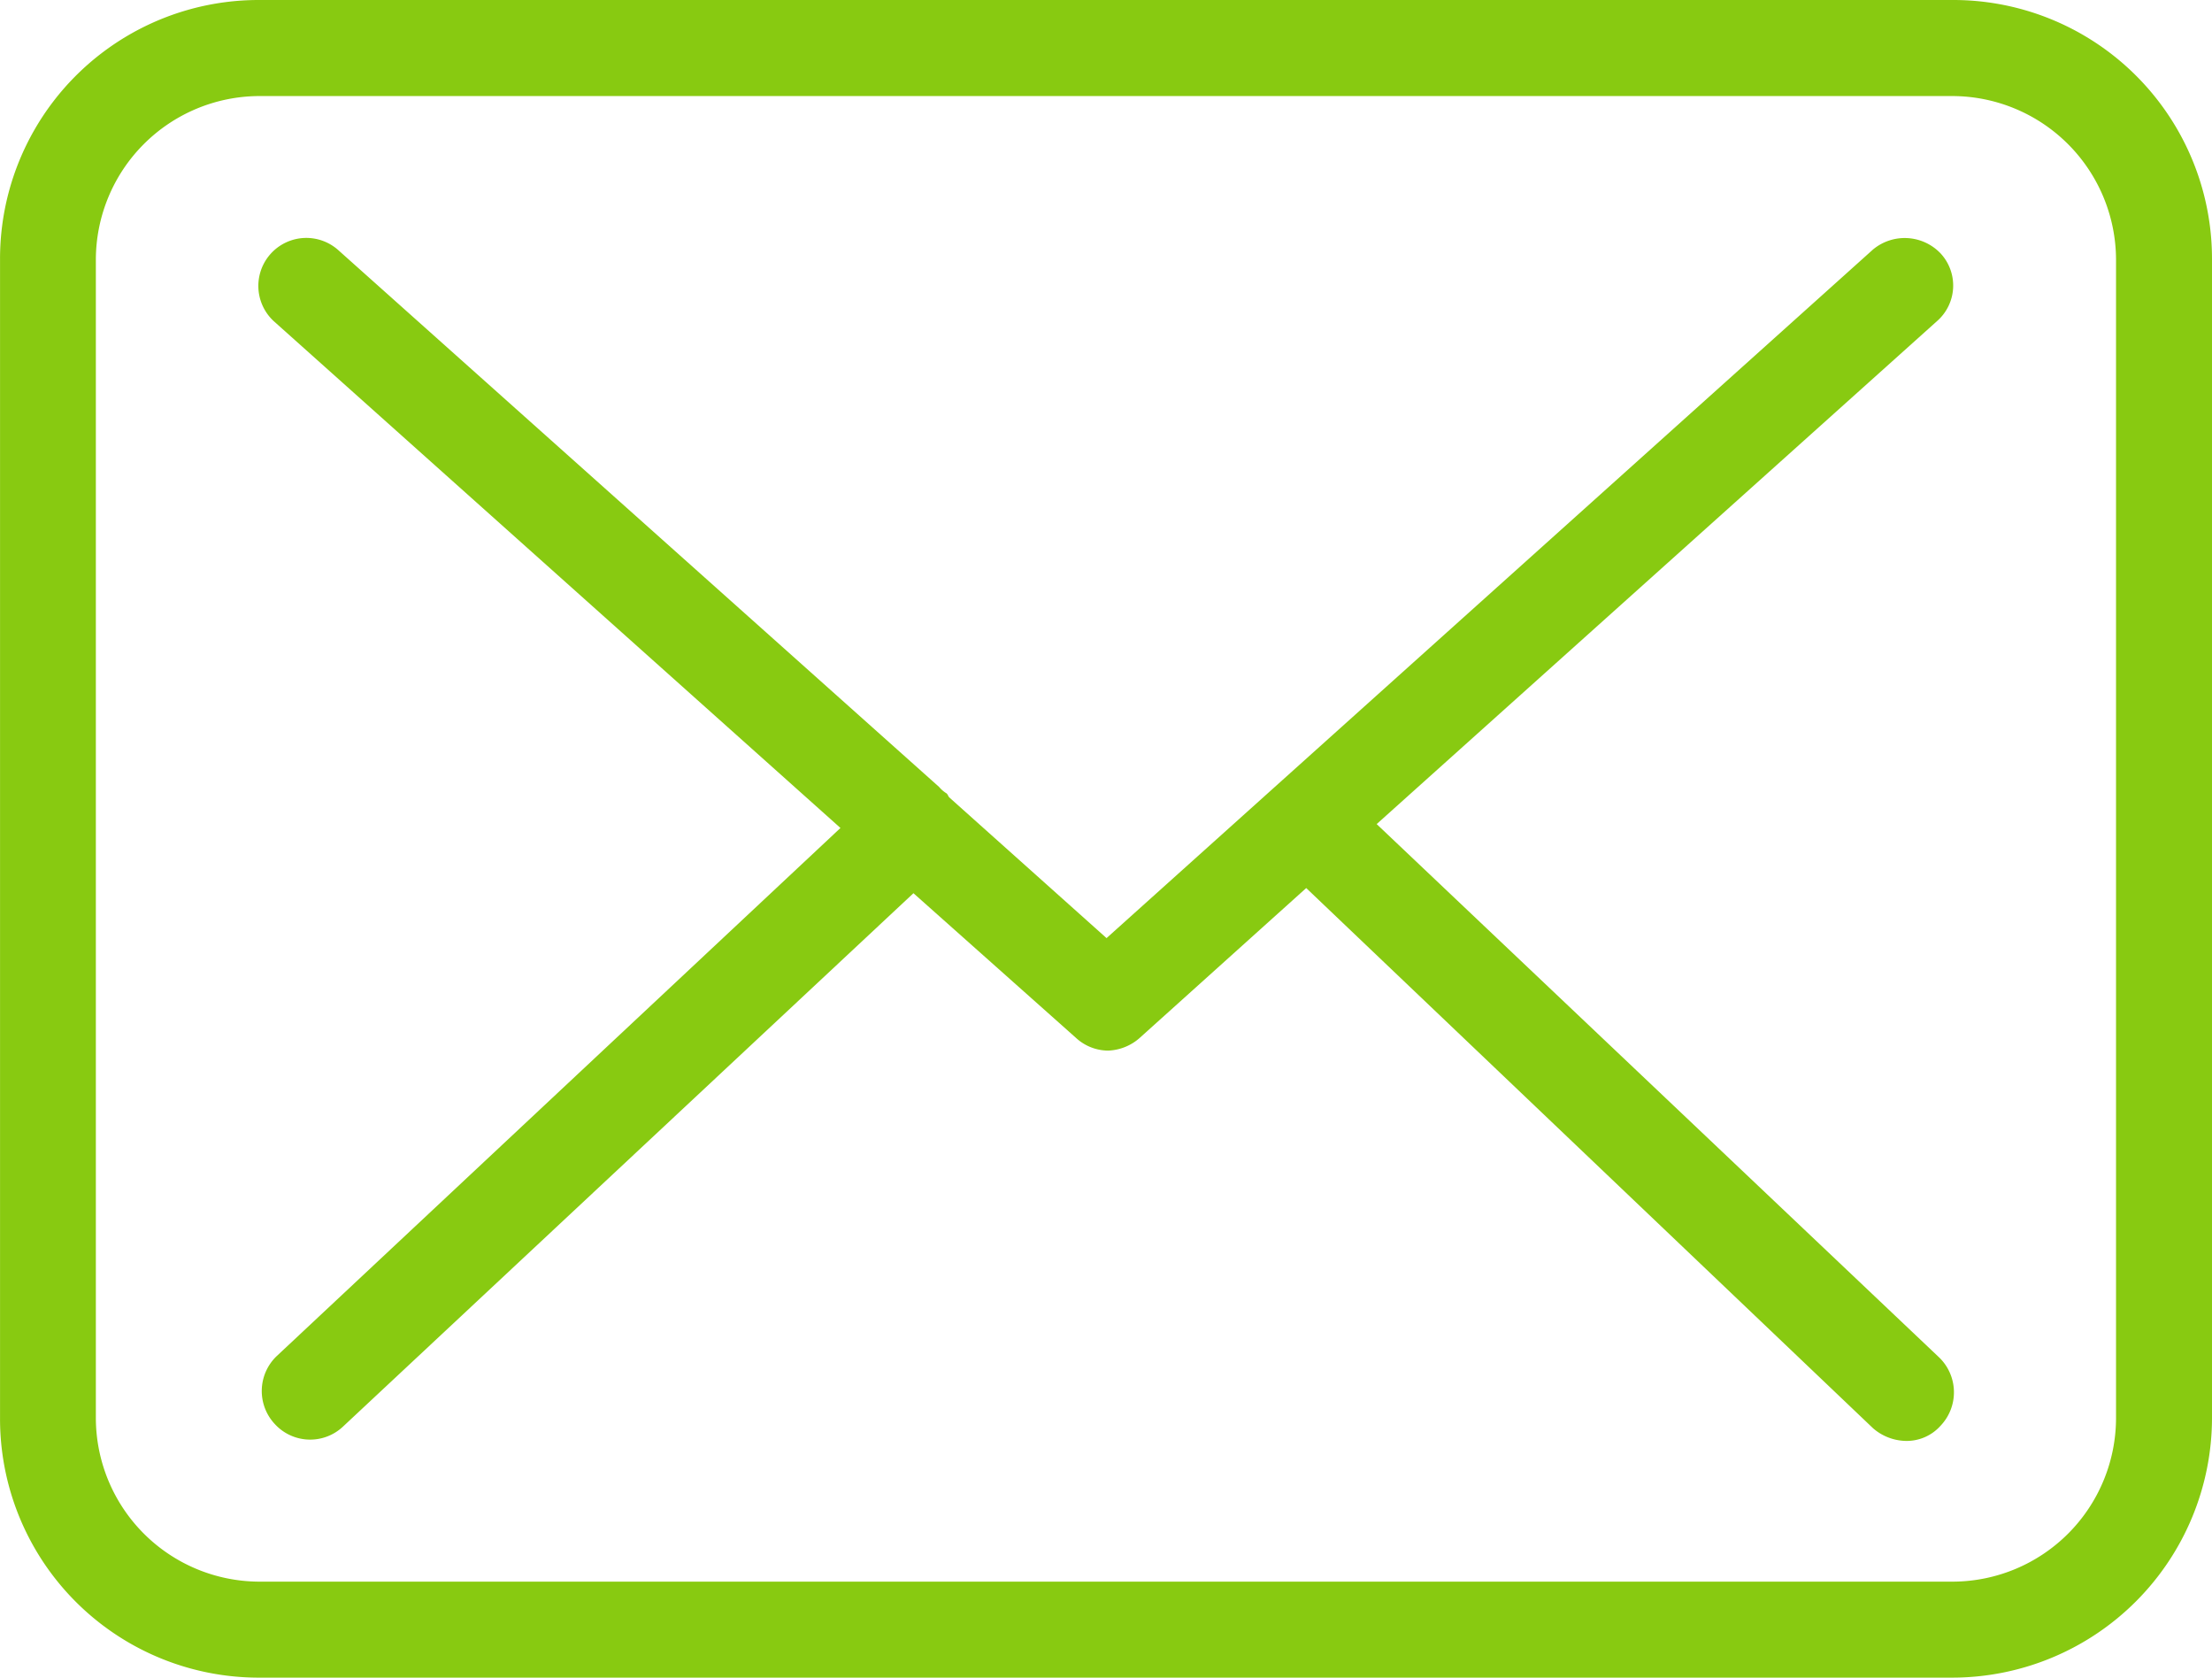
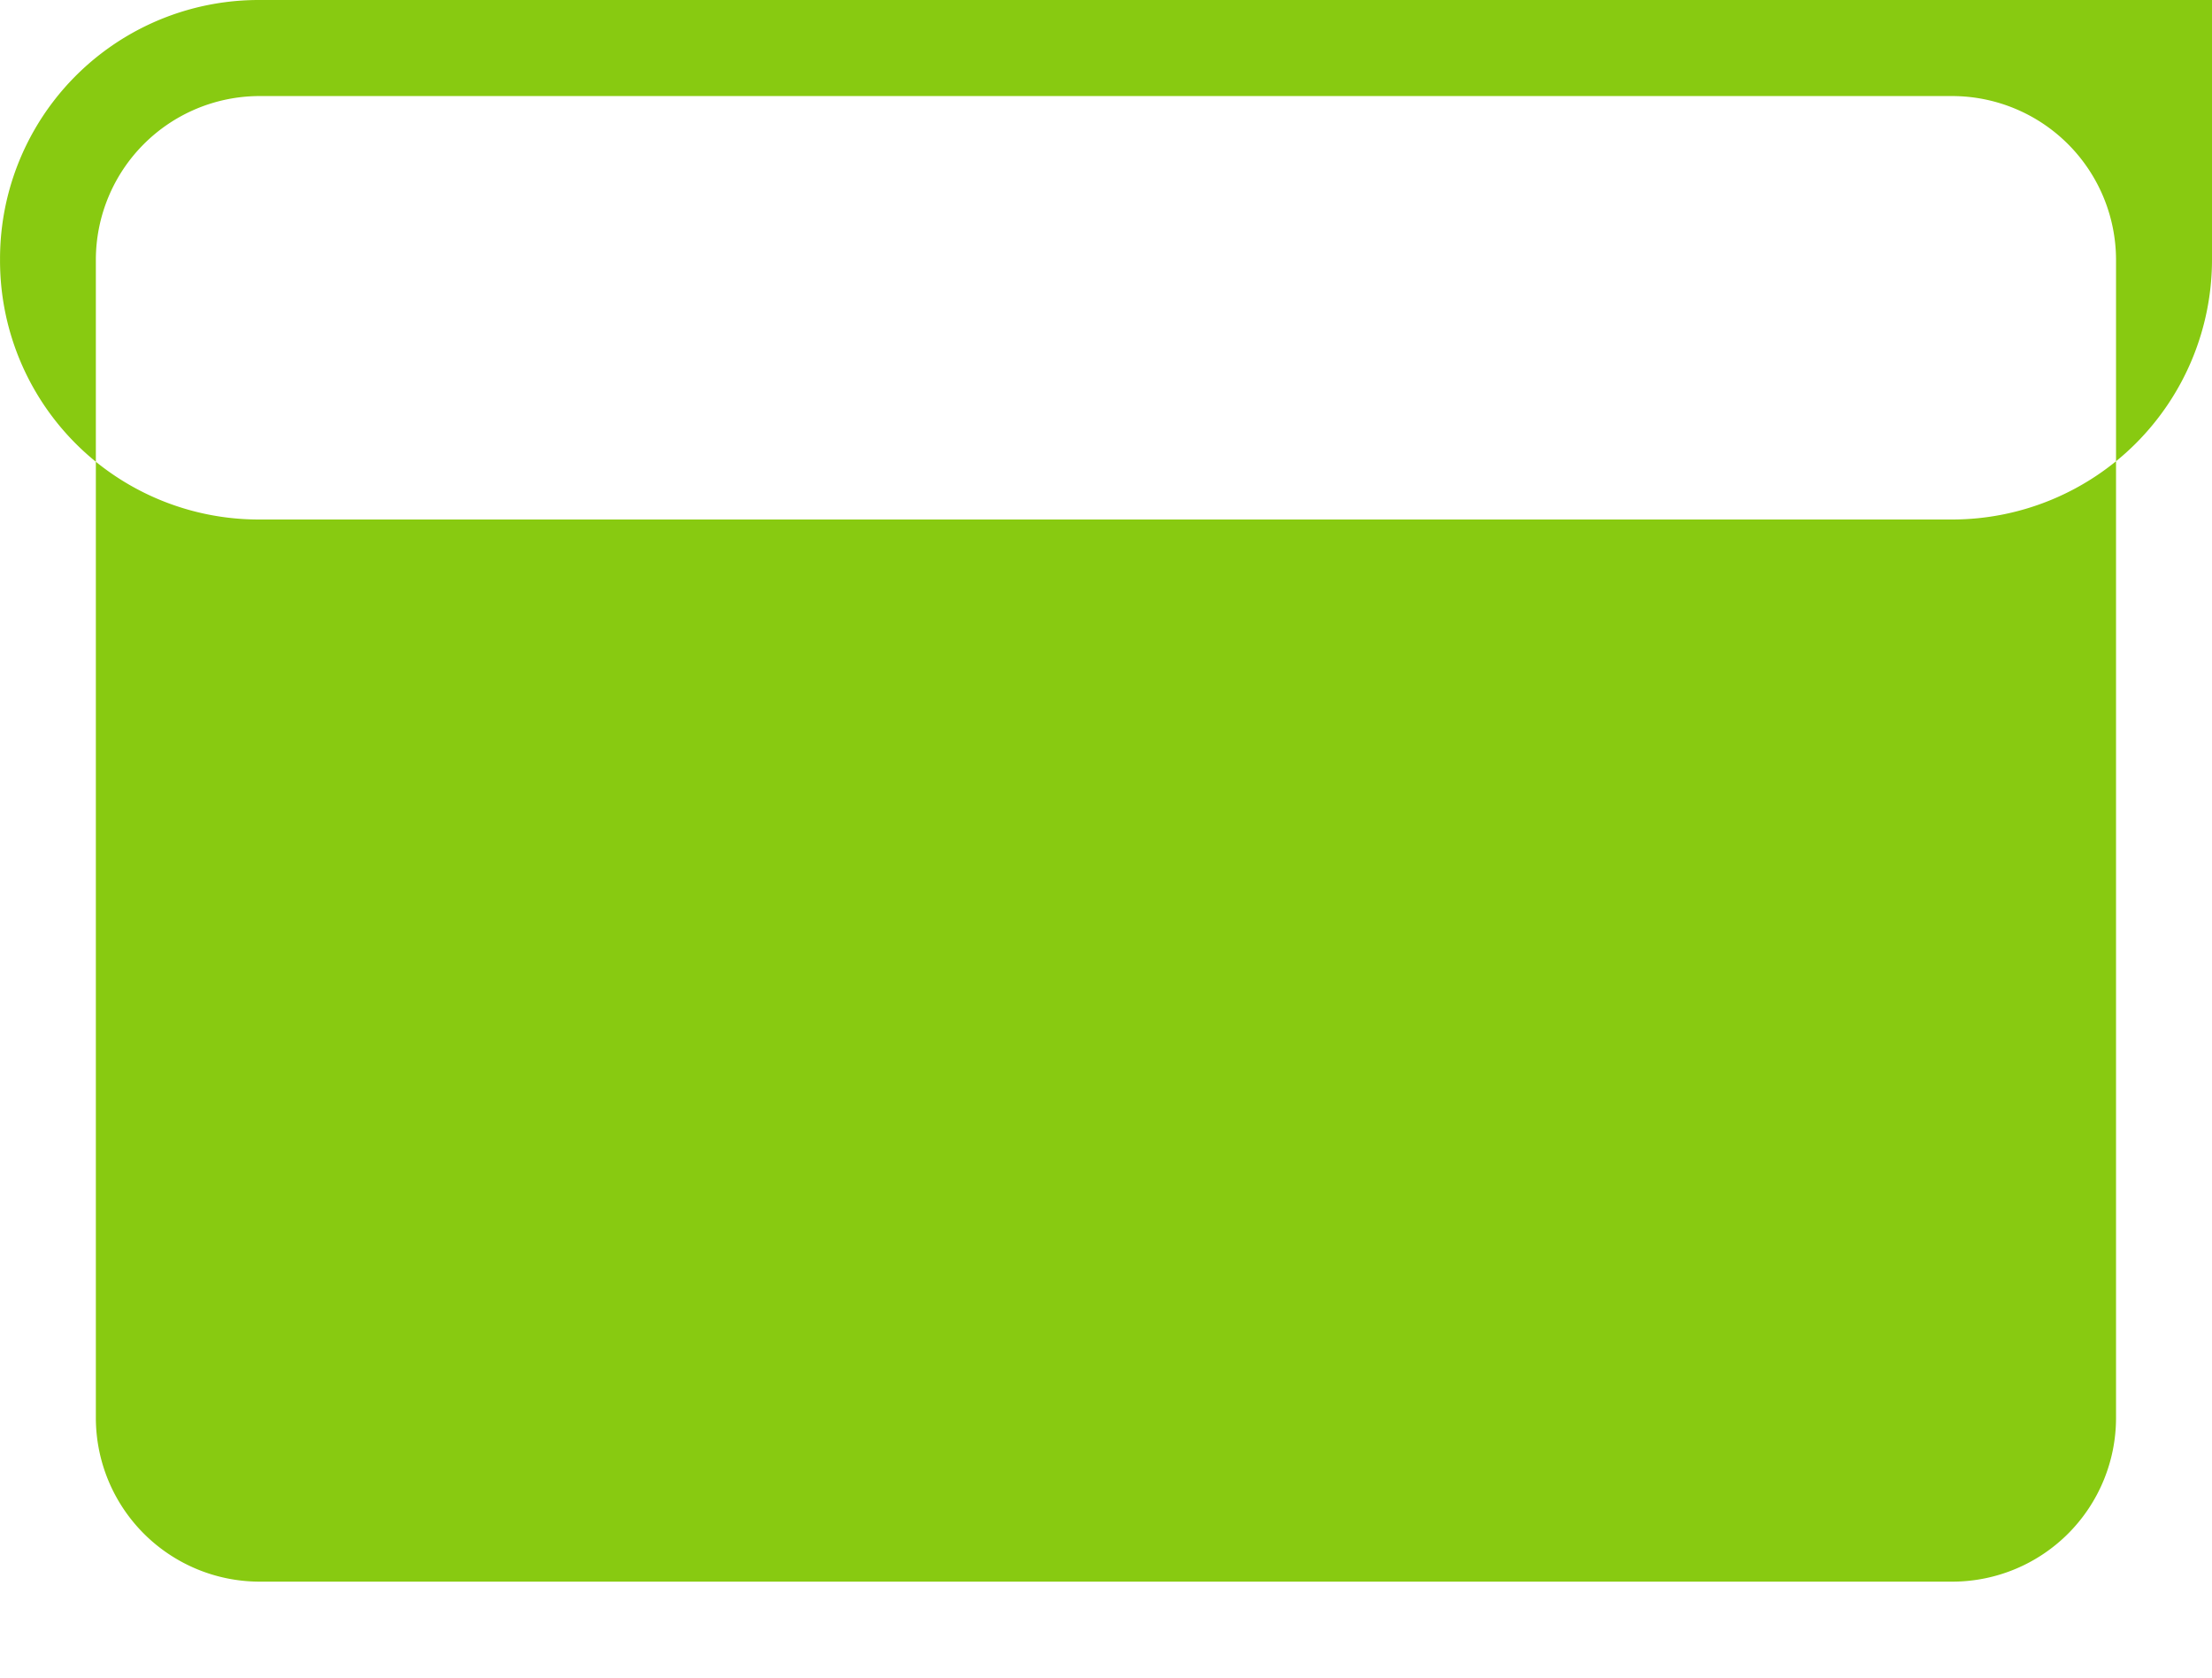
<svg xmlns="http://www.w3.org/2000/svg" width="60.852" height="46.139" viewBox="0 0 60.852 46.139">
  <defs>
    <style>.a{fill:#88ca11;fill-rule:evenodd;}</style>
  </defs>
  <g transform="translate(0.001)">
    <g transform="translate(7.093 6.53)">
-       <path class="a" d="M33458.492,26536.836a.852.852,0,0,1-.207-.178l-16.547-14.781a1.32,1.32,0,0,0-1.758,1.969l15.59,13.939-15.52,14.535a1.329,1.329,0,0,0-.035,1.865,1.318,1.318,0,0,0,1.863.07l15.7-14.676,4.469,3.977a1.317,1.317,0,0,0,.883.352,1.385,1.385,0,0,0,.875-.352l4.578-4.119,15.59,14.854a1.414,1.414,0,0,0,.914.352,1.249,1.249,0,0,0,.949-.42,1.334,1.334,0,0,0-.031-1.867l-15.484-14.678,15.414-13.832a1.3,1.3,0,0,0,.1-1.863,1.363,1.363,0,0,0-1.863-.105l-21.082,18.936-4.328-3.871C33458.527,26536.9,33458.527,26536.871,33458.492,26536.836Z" transform="translate(-33439.543 -26521.543)" />
-     </g>
-     <path class="a" d="M33291.738,26336h-46.629a7.116,7.116,0,0,0-7.109,7.143v31.852a7.118,7.118,0,0,0,7.109,7.145h46.594a7.151,7.151,0,0,0,7.148-7.145v-31.852A7.119,7.119,0,0,0,33291.738,26336Zm4.473,38.574h0v.42a4.505,4.505,0,0,1-4.473,4.506h-46.629a4.508,4.508,0,0,1-4.473-4.506v-31.852a4.508,4.508,0,0,1,4.473-4.5h46.594a4.512,4.512,0,0,1,4.508,4.5Z" transform="translate(-33238 -26336)" />
+       </g>
+     <path class="a" d="M33291.738,26336h-46.629a7.116,7.116,0,0,0-7.109,7.143a7.118,7.118,0,0,0,7.109,7.145h46.594a7.151,7.151,0,0,0,7.148-7.145v-31.852A7.119,7.119,0,0,0,33291.738,26336Zm4.473,38.574h0v.42a4.505,4.505,0,0,1-4.473,4.506h-46.629a4.508,4.508,0,0,1-4.473-4.506v-31.852a4.508,4.508,0,0,1,4.473-4.5h46.594a4.512,4.512,0,0,1,4.508,4.5Z" transform="translate(-33238 -26336)" />
  </g>
</svg>